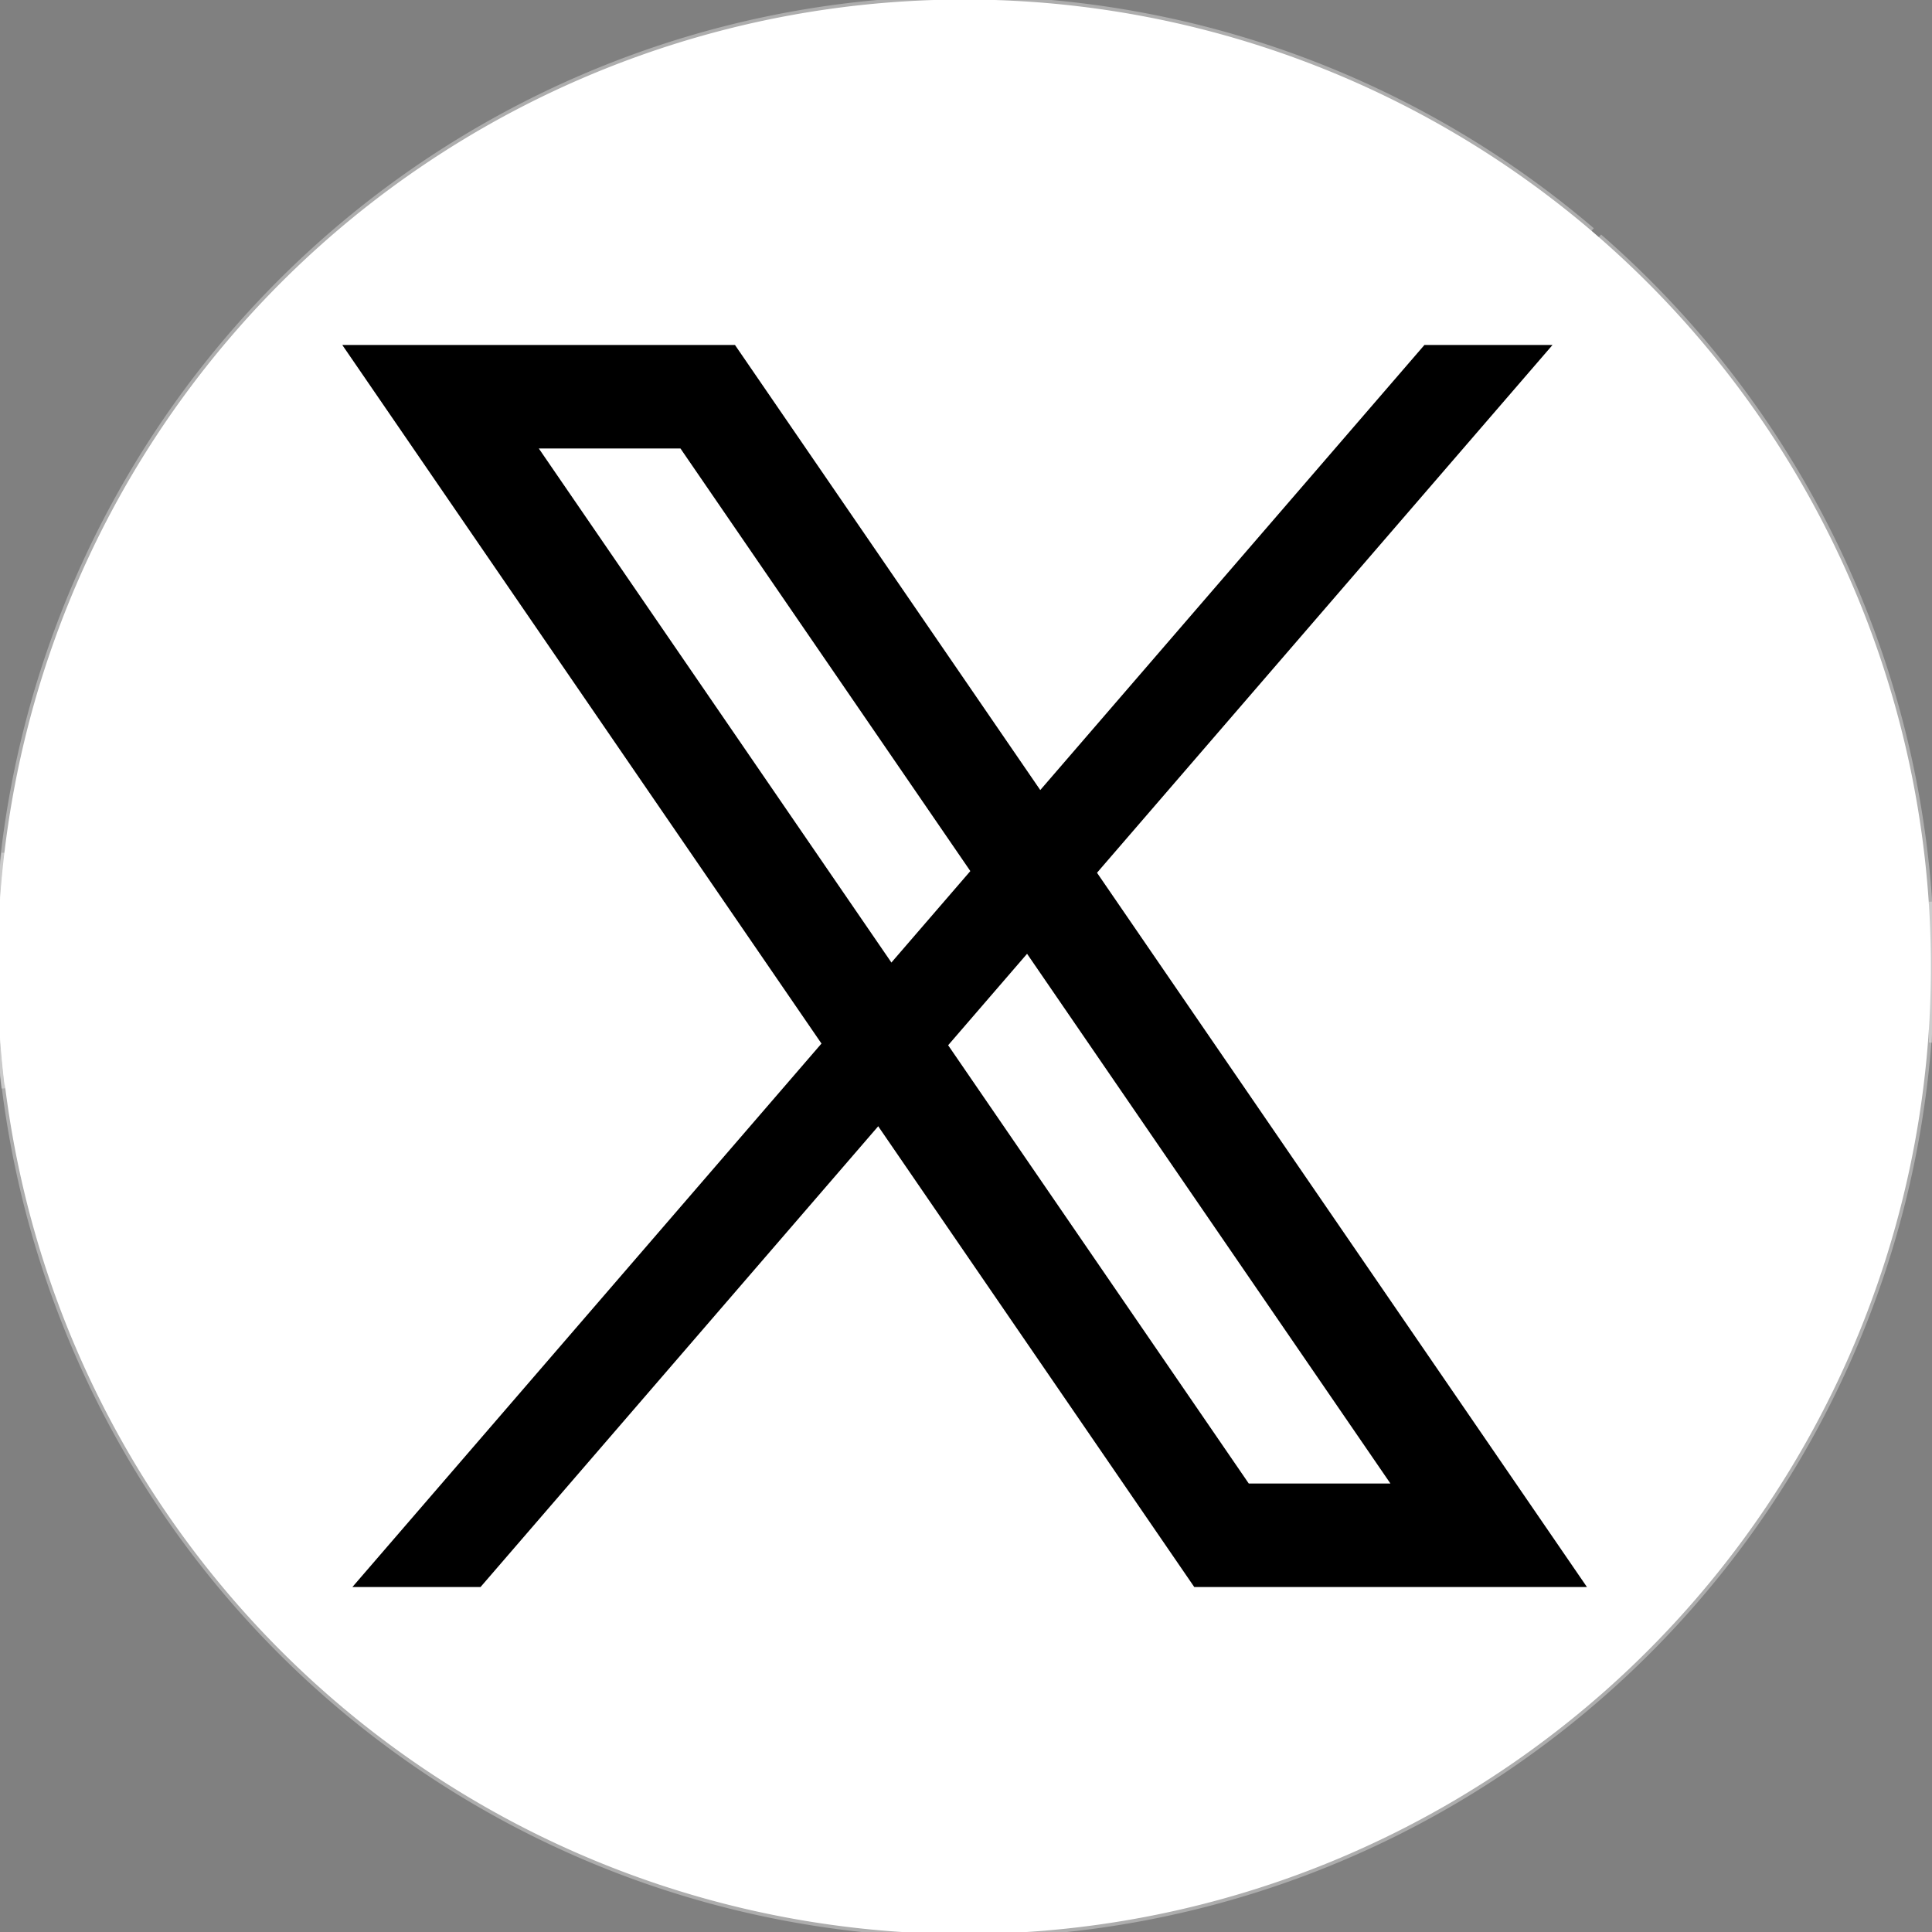
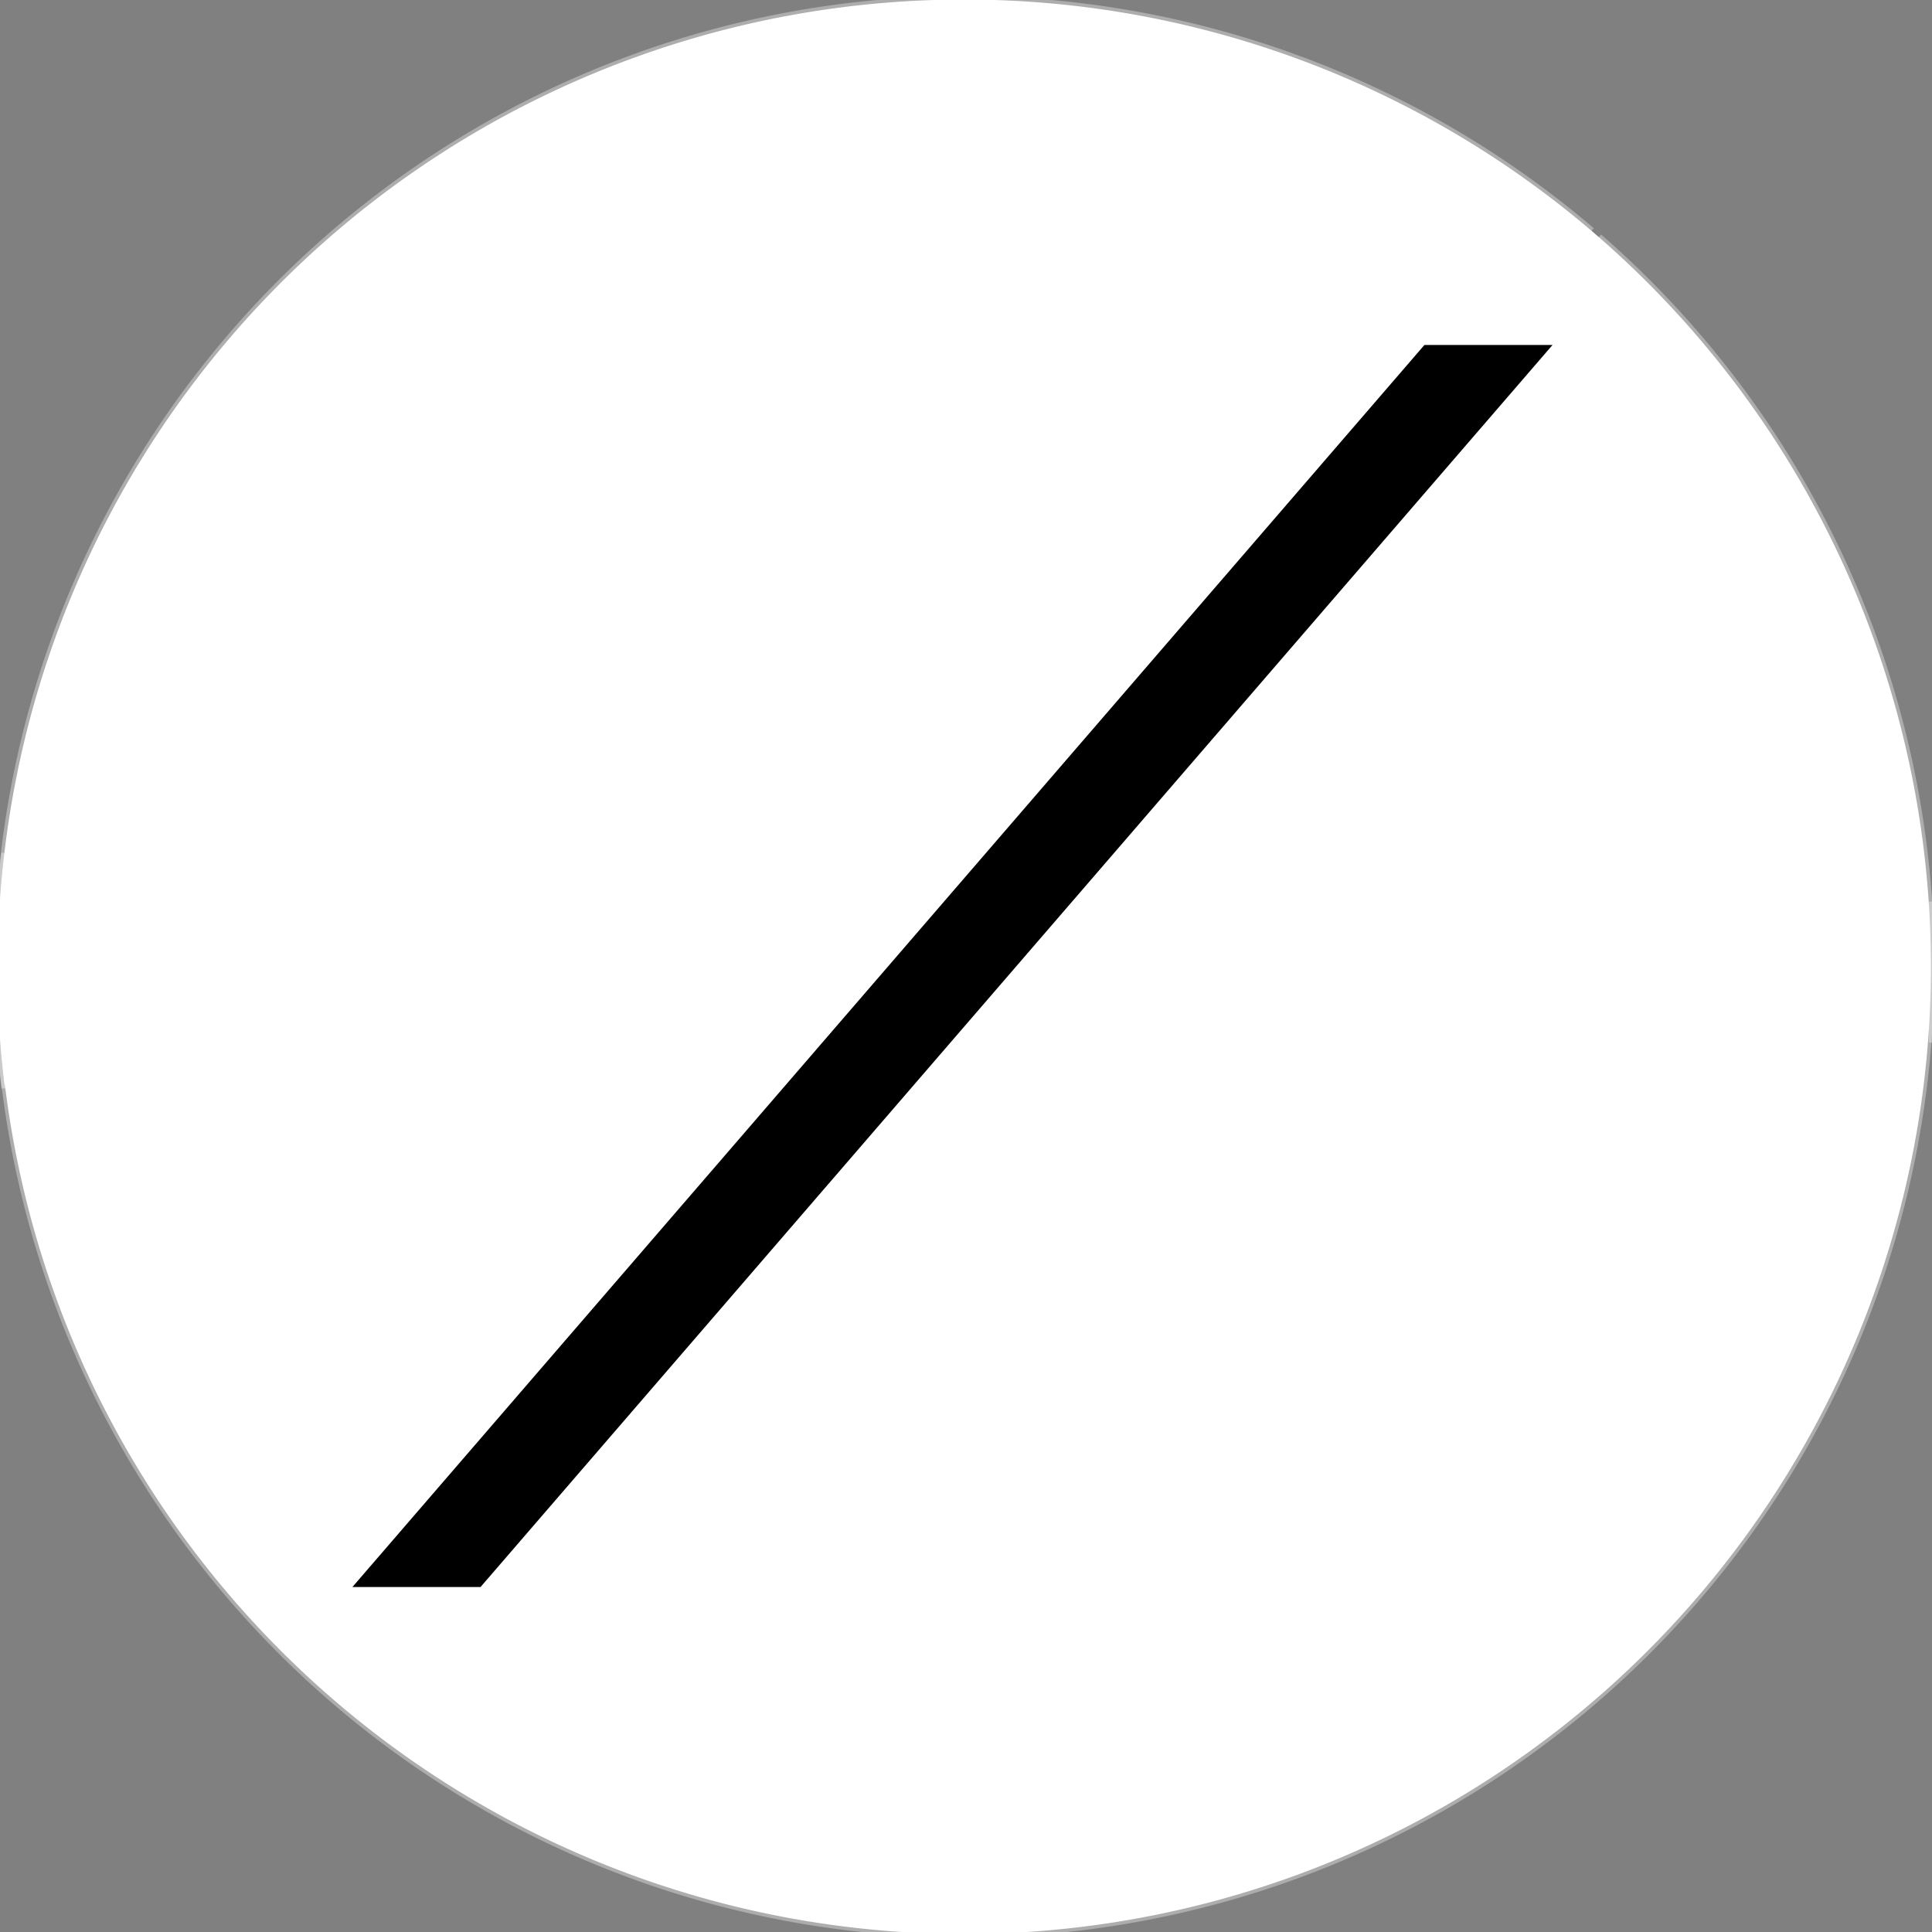
<svg xmlns="http://www.w3.org/2000/svg" xmlns:ns1="http://sodipodi.sourceforge.net/DTD/sodipodi-0.dtd" xmlns:ns2="http://www.inkscape.org/namespaces/inkscape" viewBox="0 0 56 56" width="280" height="280" fill-rule="evenodd" clip-rule="evenodd" version="1.1" id="svg13911" ns1:docname="X.svg" ns2:version="1.2.2 (b0a8486541, 2022-12-01)">
  <rect x="0" y="0" width="56" height="56" fill="#808080" stroke="none" />
  <defs id="defs13915" />
  <ns1:namedview id="namedview13913" pagecolor="#ffffff" bordercolor="#000000" borderopacity="0.25" ns2:showpageshadow="2" ns2:pageopacity="1" ns2:pagecheckerboard="true" ns2:deskcolor="#c6c6c6" showgrid="true" ns2:zoom="1.2014117" ns2:cx="91.142778" ns2:cy="82.819236" ns2:window-width="1866" ns2:window-height="1011" ns2:window-x="54" ns2:window-y="32" ns2:window-maximized="1" ns2:current-layer="svg13911" showguides="true" />
  <g ns2:groupmode="layer" id="layer8" ns2:label="Layer 2">
    <path style="fill:#ffffff;fill-opacity:1;stroke:#ffffff;stroke-width:0.2;stroke-dasharray:none;stroke-opacity:0.355" id="path66689" ns1:type="arc" ns1:cx="27.950083" ns1:cy="28.022272" ns1:rx="28.018124" ns1:ry="28.03587" ns1:start="5.4284943" ns1:end="5.418566" ns1:open="true" ns1:arc-type="arc" d="M 46.343,6.873 A 28.018,28.036 0 0 1 49.132,46.374 28.018,28.036 0 0 1 9.663,49.263 28.018,28.036 0 0 1 6.678,9.776 28.018,28.036 0 0 1 46.132,6.691" />
  </g>
  <g ns2:groupmode="layer" id="layer7" ns2:label="Layer 1">
    <path id="path64857" style="fill:#ffffff;fill-opacity:1;stroke:#ffffff;stroke-width:0.2;stroke-dasharray:none;stroke-opacity:0.355" d="M 0.143 24.728 A 28.081 27.754 0 0 0 0.143 31.54 L 0.143 24.728 z M 56.008 26.138 L 56.008 30.219 A 28.081 27.754 0 0 0 56.008 26.138 z " />
  </g>
  <polygon fill="#ffffff" fill-rule="evenodd" points="16.777,7 40.1,41 31.143,41 7.82,7 " clip-rule="evenodd" id="polygon13907" transform="translate(4,4)" />
-   <path fill="#616161" d="M 19.724,13 40.302,43 H 36.196 L 15.618,13 h 4.106 m 1.58,-3 H 9.922 l 24.694,36 h 11.382 z" id="path13909" style="fill:#000000;fill-opacity:1" />
  <polygon fill="#616161" points="6.215,42 37.287,6 41,6 9.929,42 " id="polygon13905" style="fill:#000000;fill-opacity:1" transform="translate(4,4)" />
</svg>